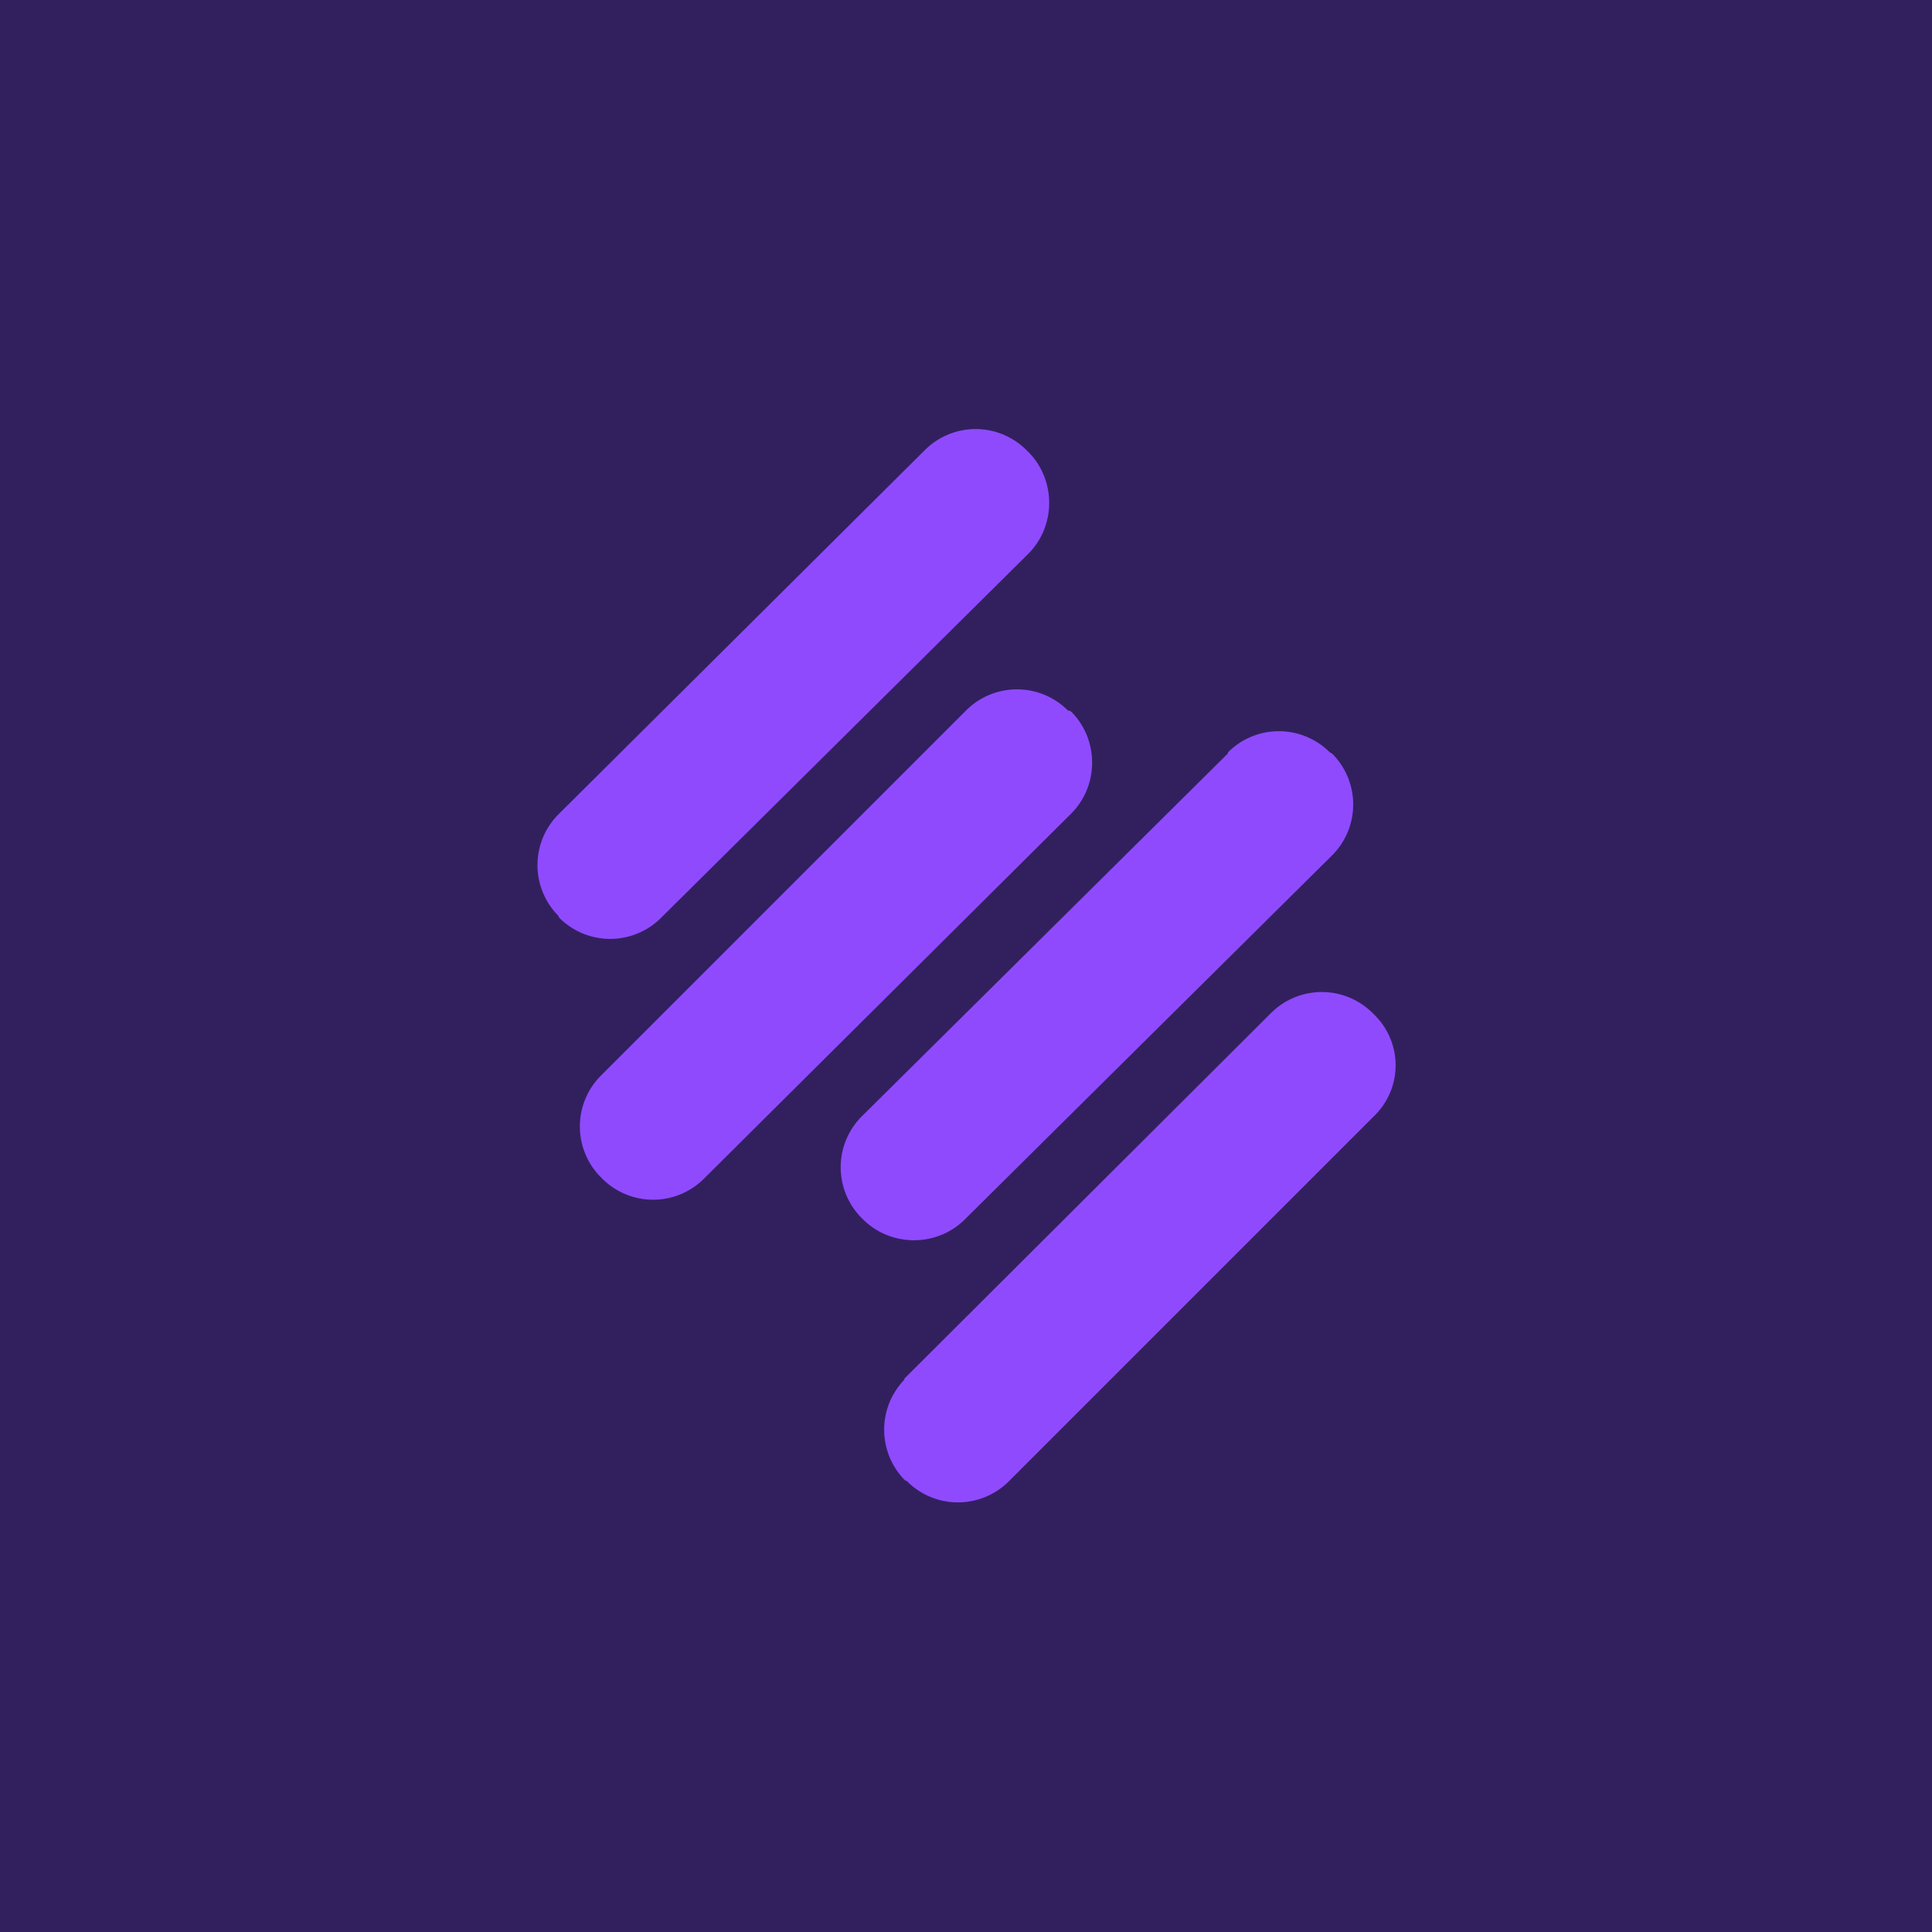
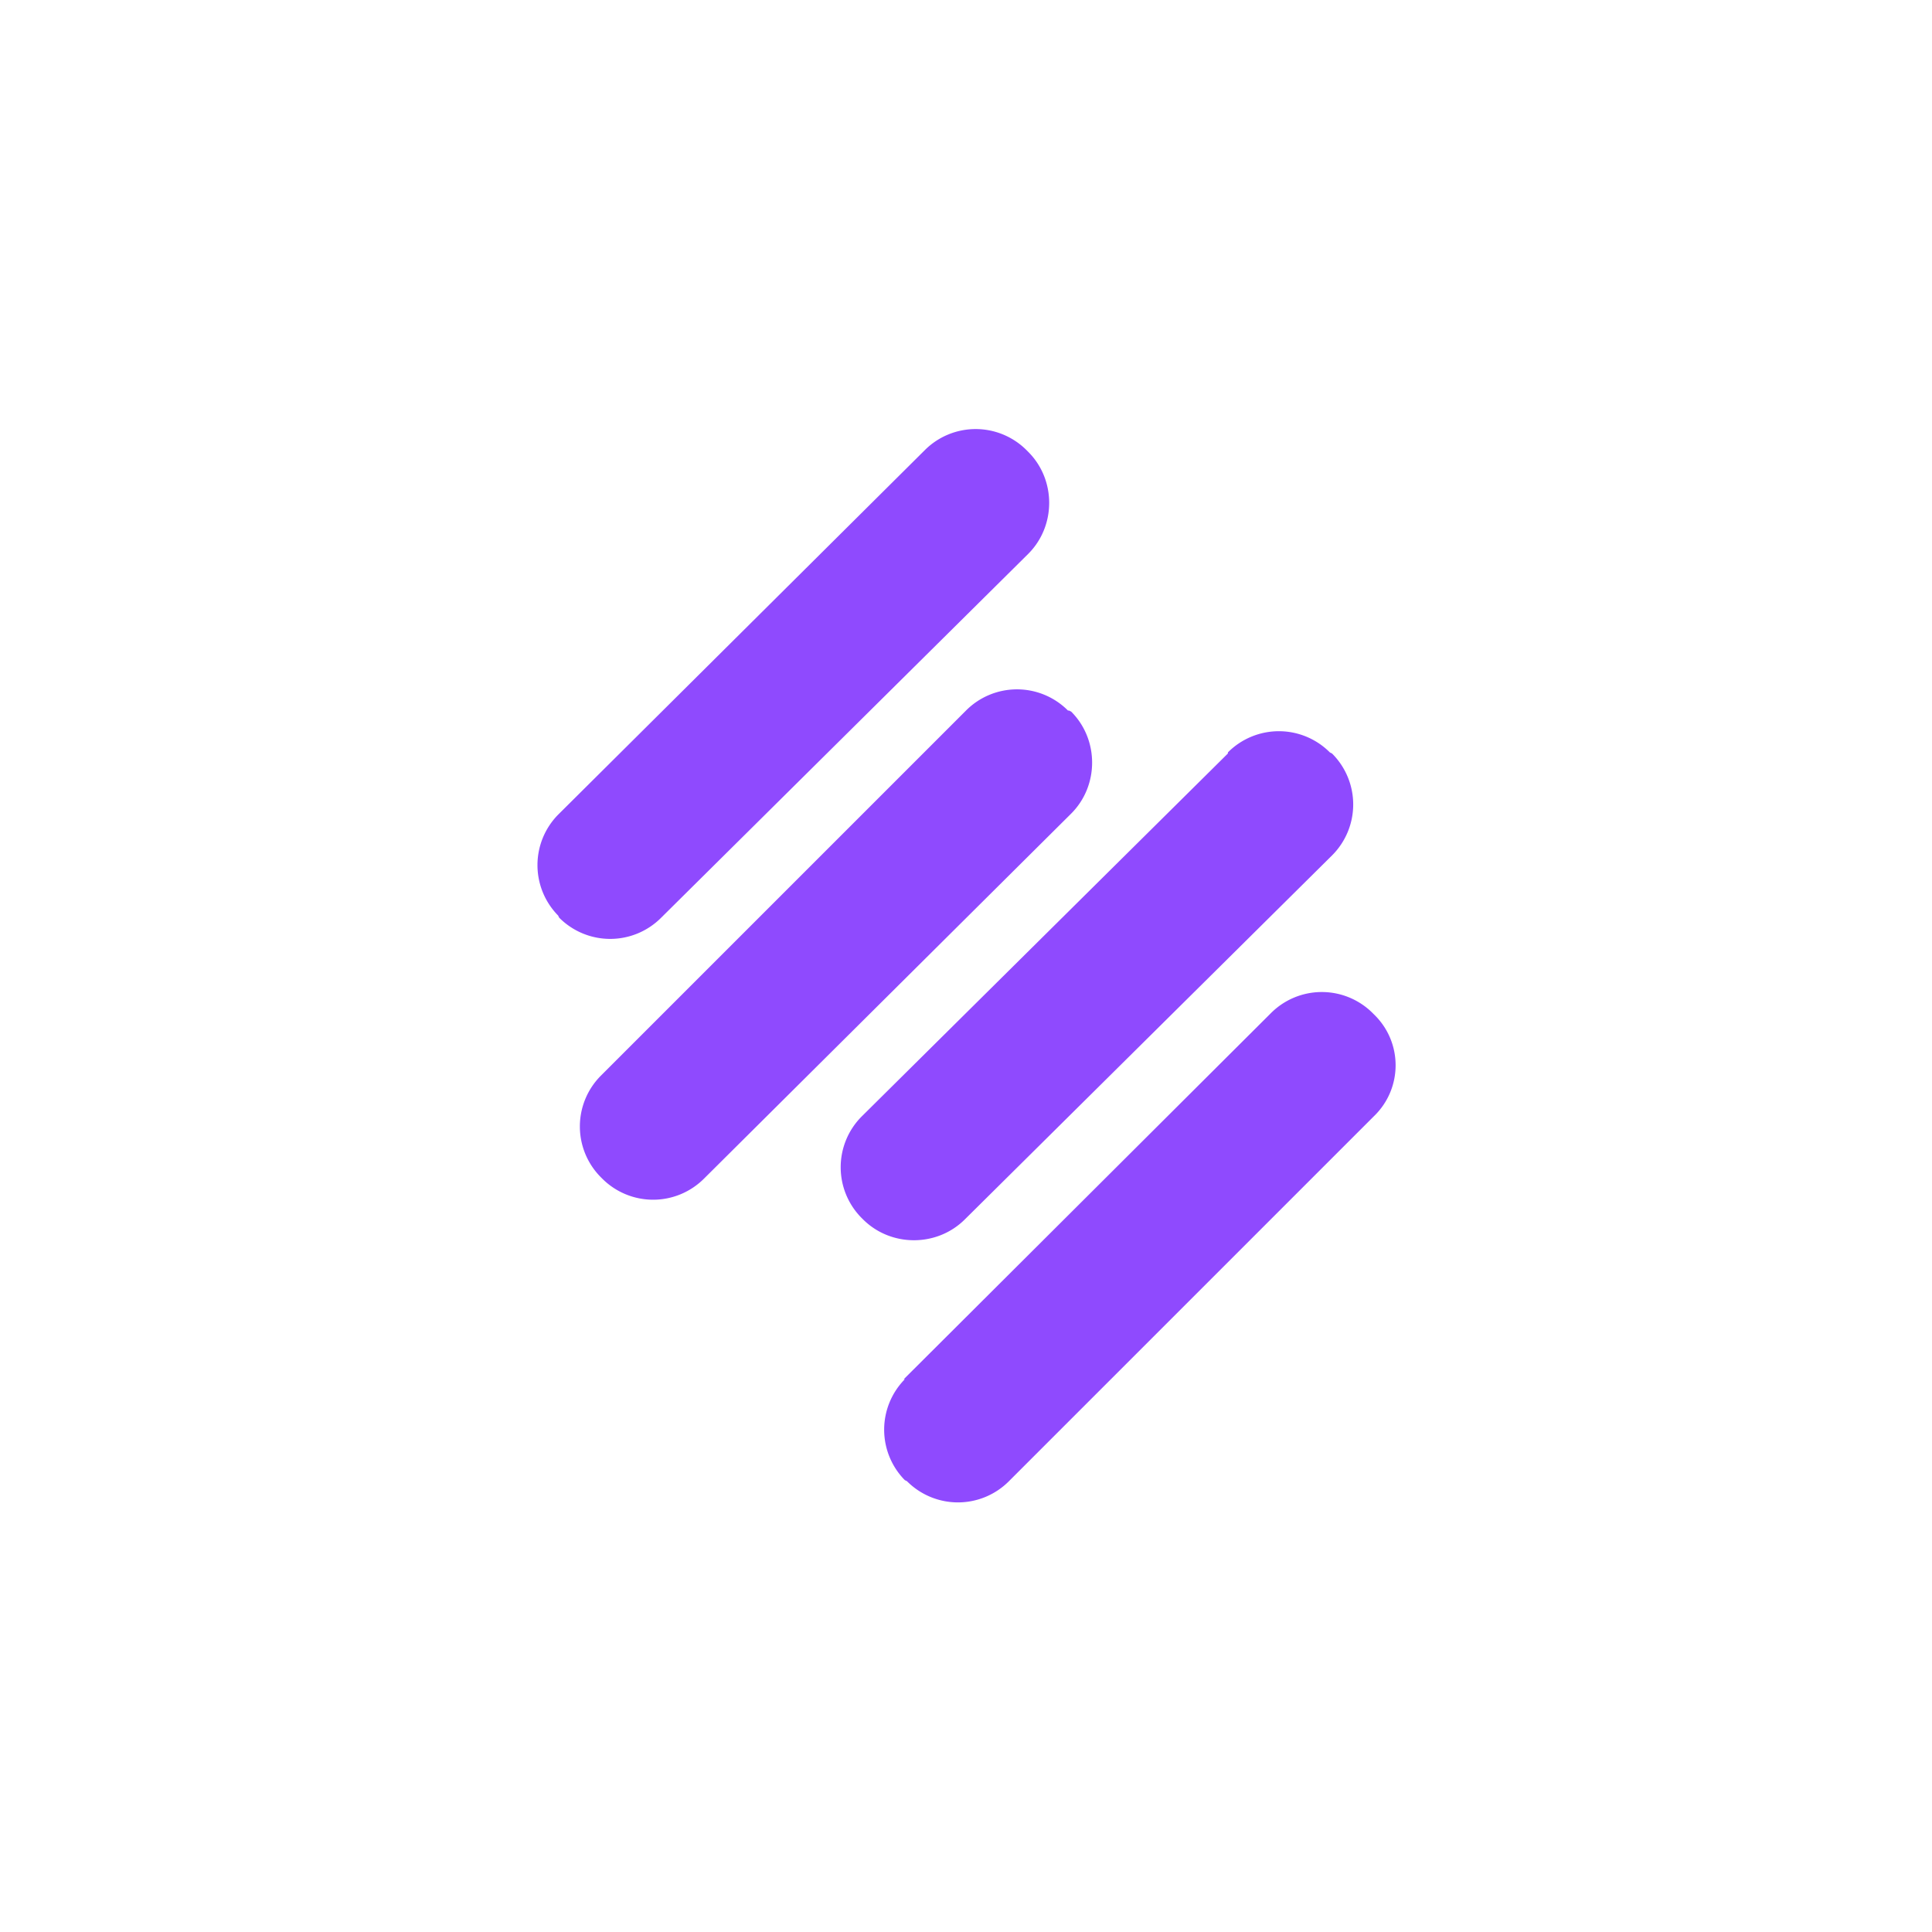
<svg xmlns="http://www.w3.org/2000/svg" width="18" height="18" viewBox="0 0 18 18">
-   <path fill="#32205E" d="M0 0h18v18H0z" />
  <path d="m5.2 7.59 3.42-3.4a.67.67 0 0 1 .94 0l.02.02c.26.26.26.69 0 .95L6.16 8.55a.67.67 0 0 1-.95 0l-.01-.02a.67.67 0 0 1 0-.94Zm4.76-.97.02.01c.26.26.26.69 0 .95l-3.42 3.4a.67.67 0 0 1-.95 0l-.01-.01a.67.67 0 0 1 0-.95L9 6.62a.67.67 0 0 1 .95 0Zm1.48.4L8.03 10.4a.67.67 0 0 0 0 .95l.01.01c.26.26.69.26.95 0l3.42-3.39a.67.67 0 0 0 0-.95l-.02-.01a.67.67 0 0 0-.95 0Zm-3.02 5.83 3.42-3.41a.67.67 0 0 1 .95 0l.01.01c.27.26.27.69 0 .95L9.4 13.8a.67.67 0 0 1-.95 0l-.02-.01a.67.67 0 0 1 0-.94Z" fill="#8F4AFE" />
</svg>